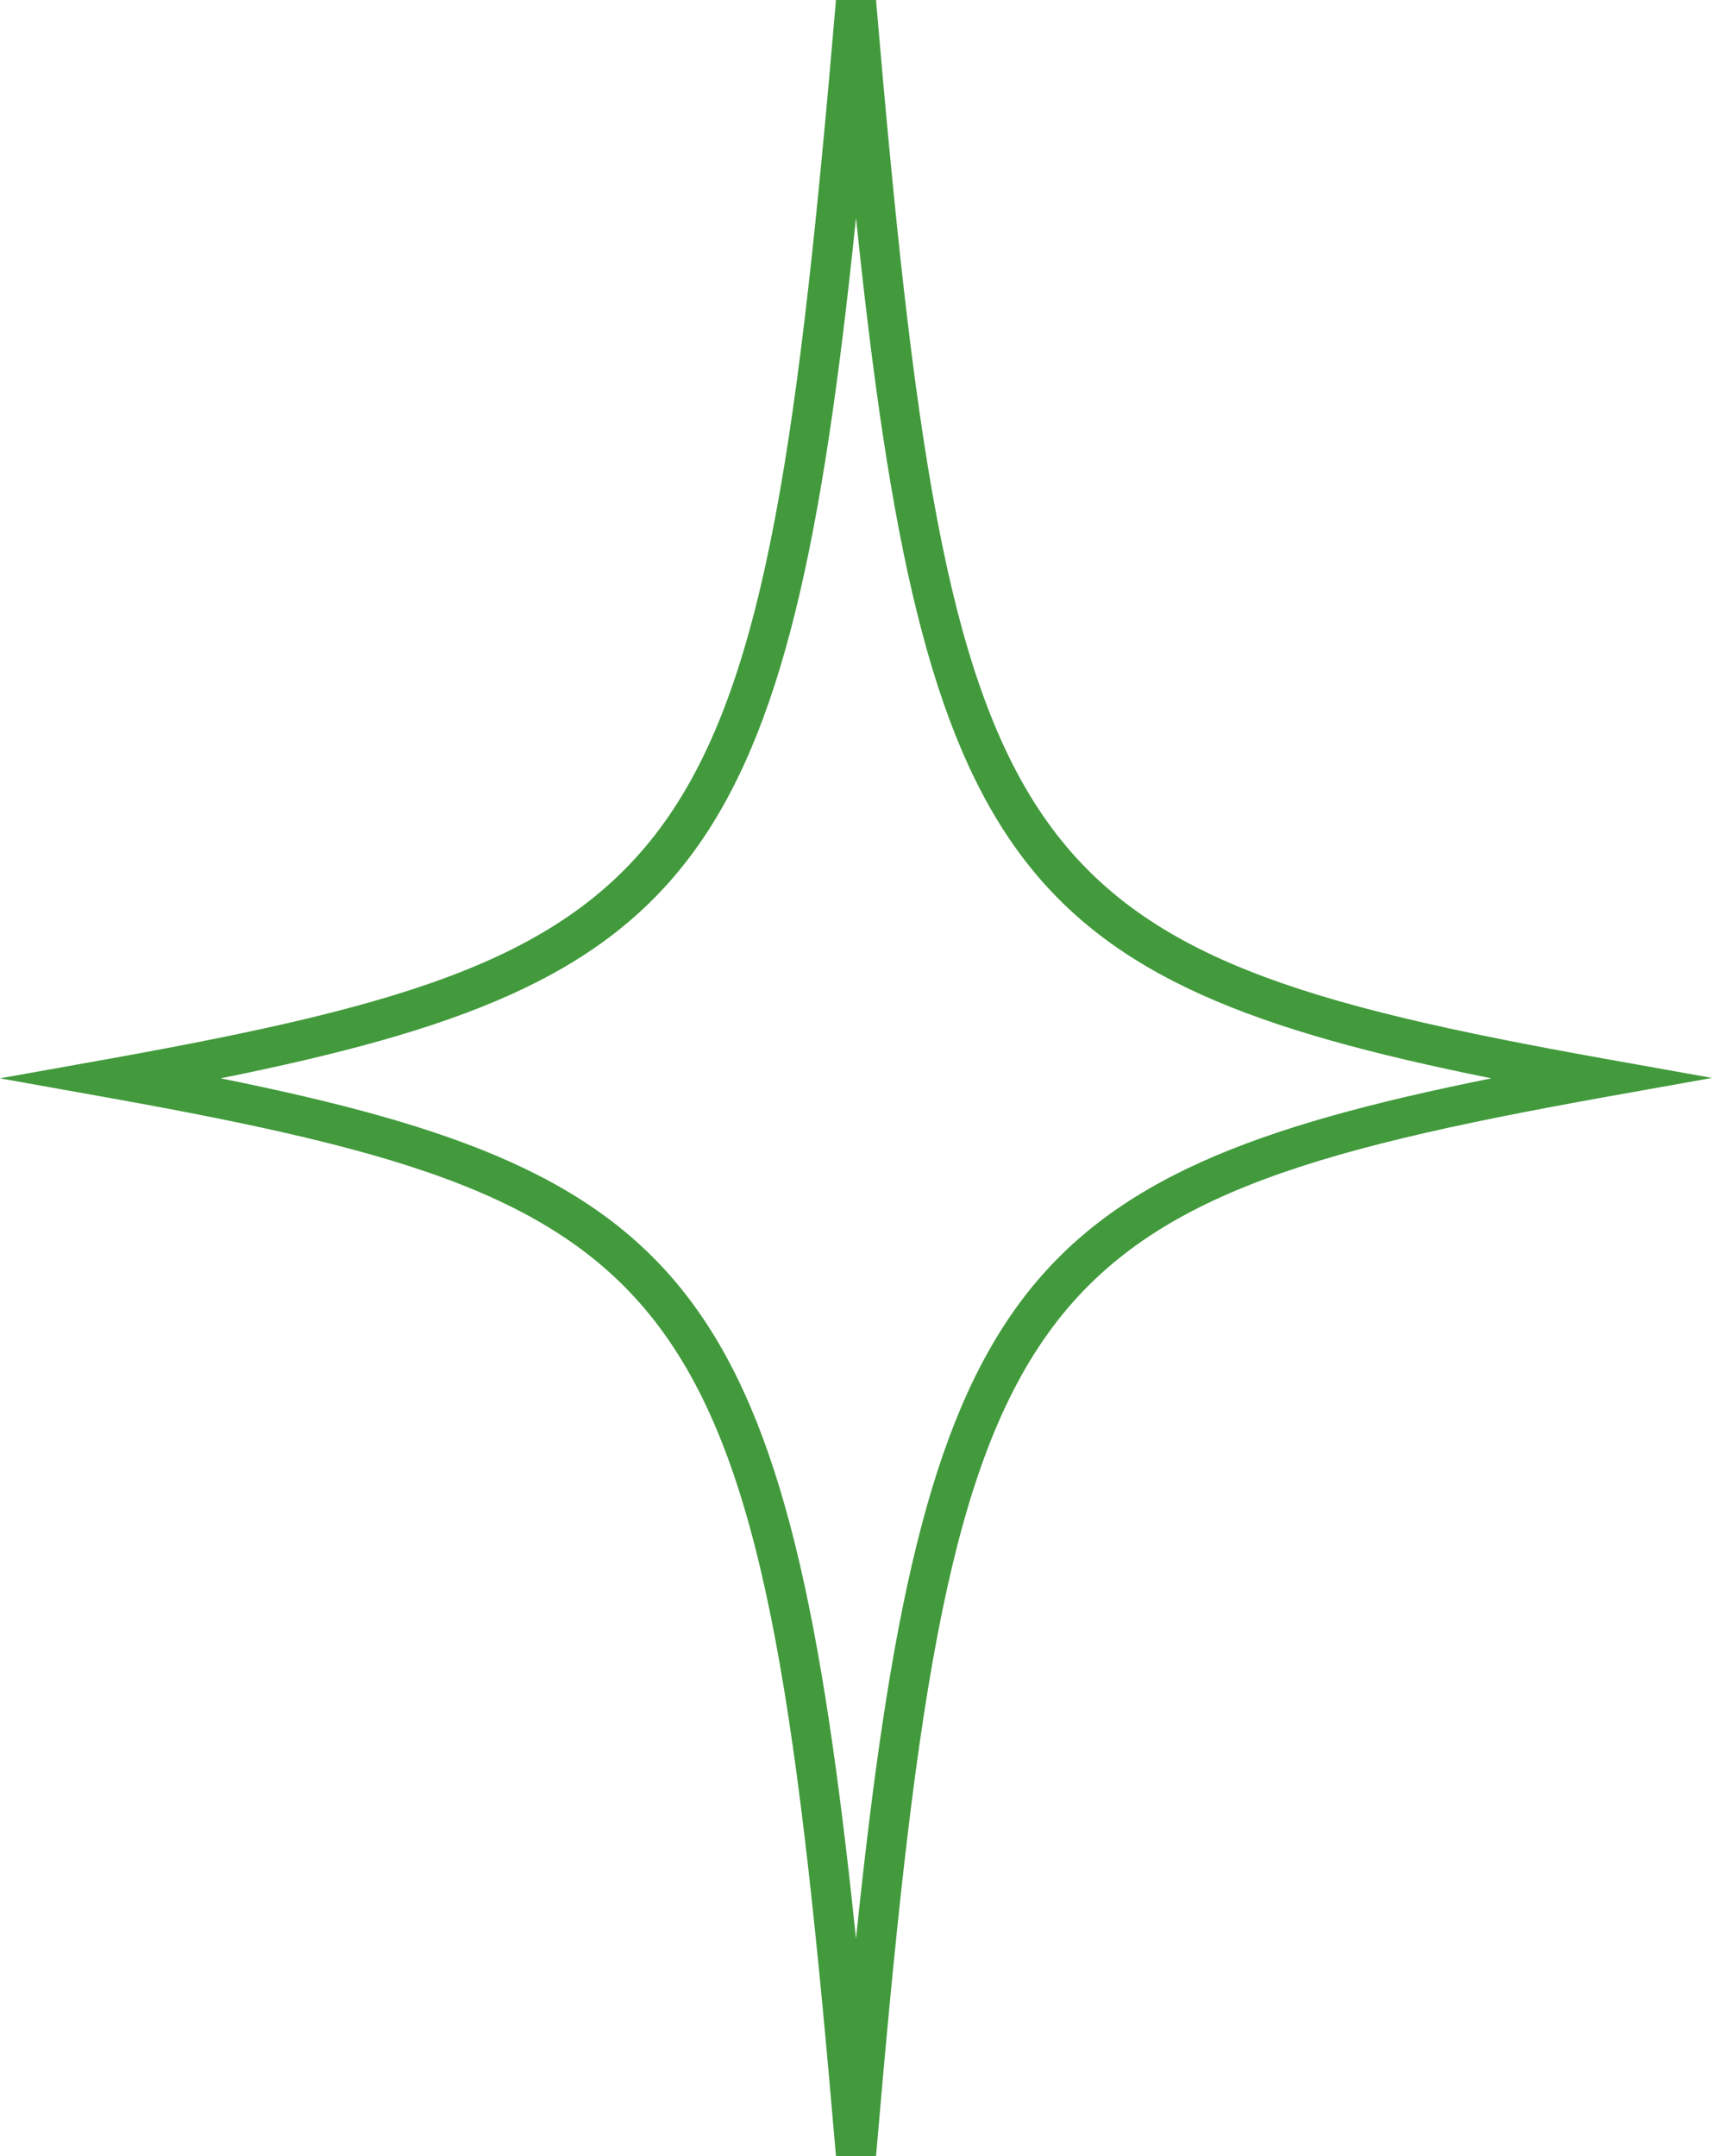
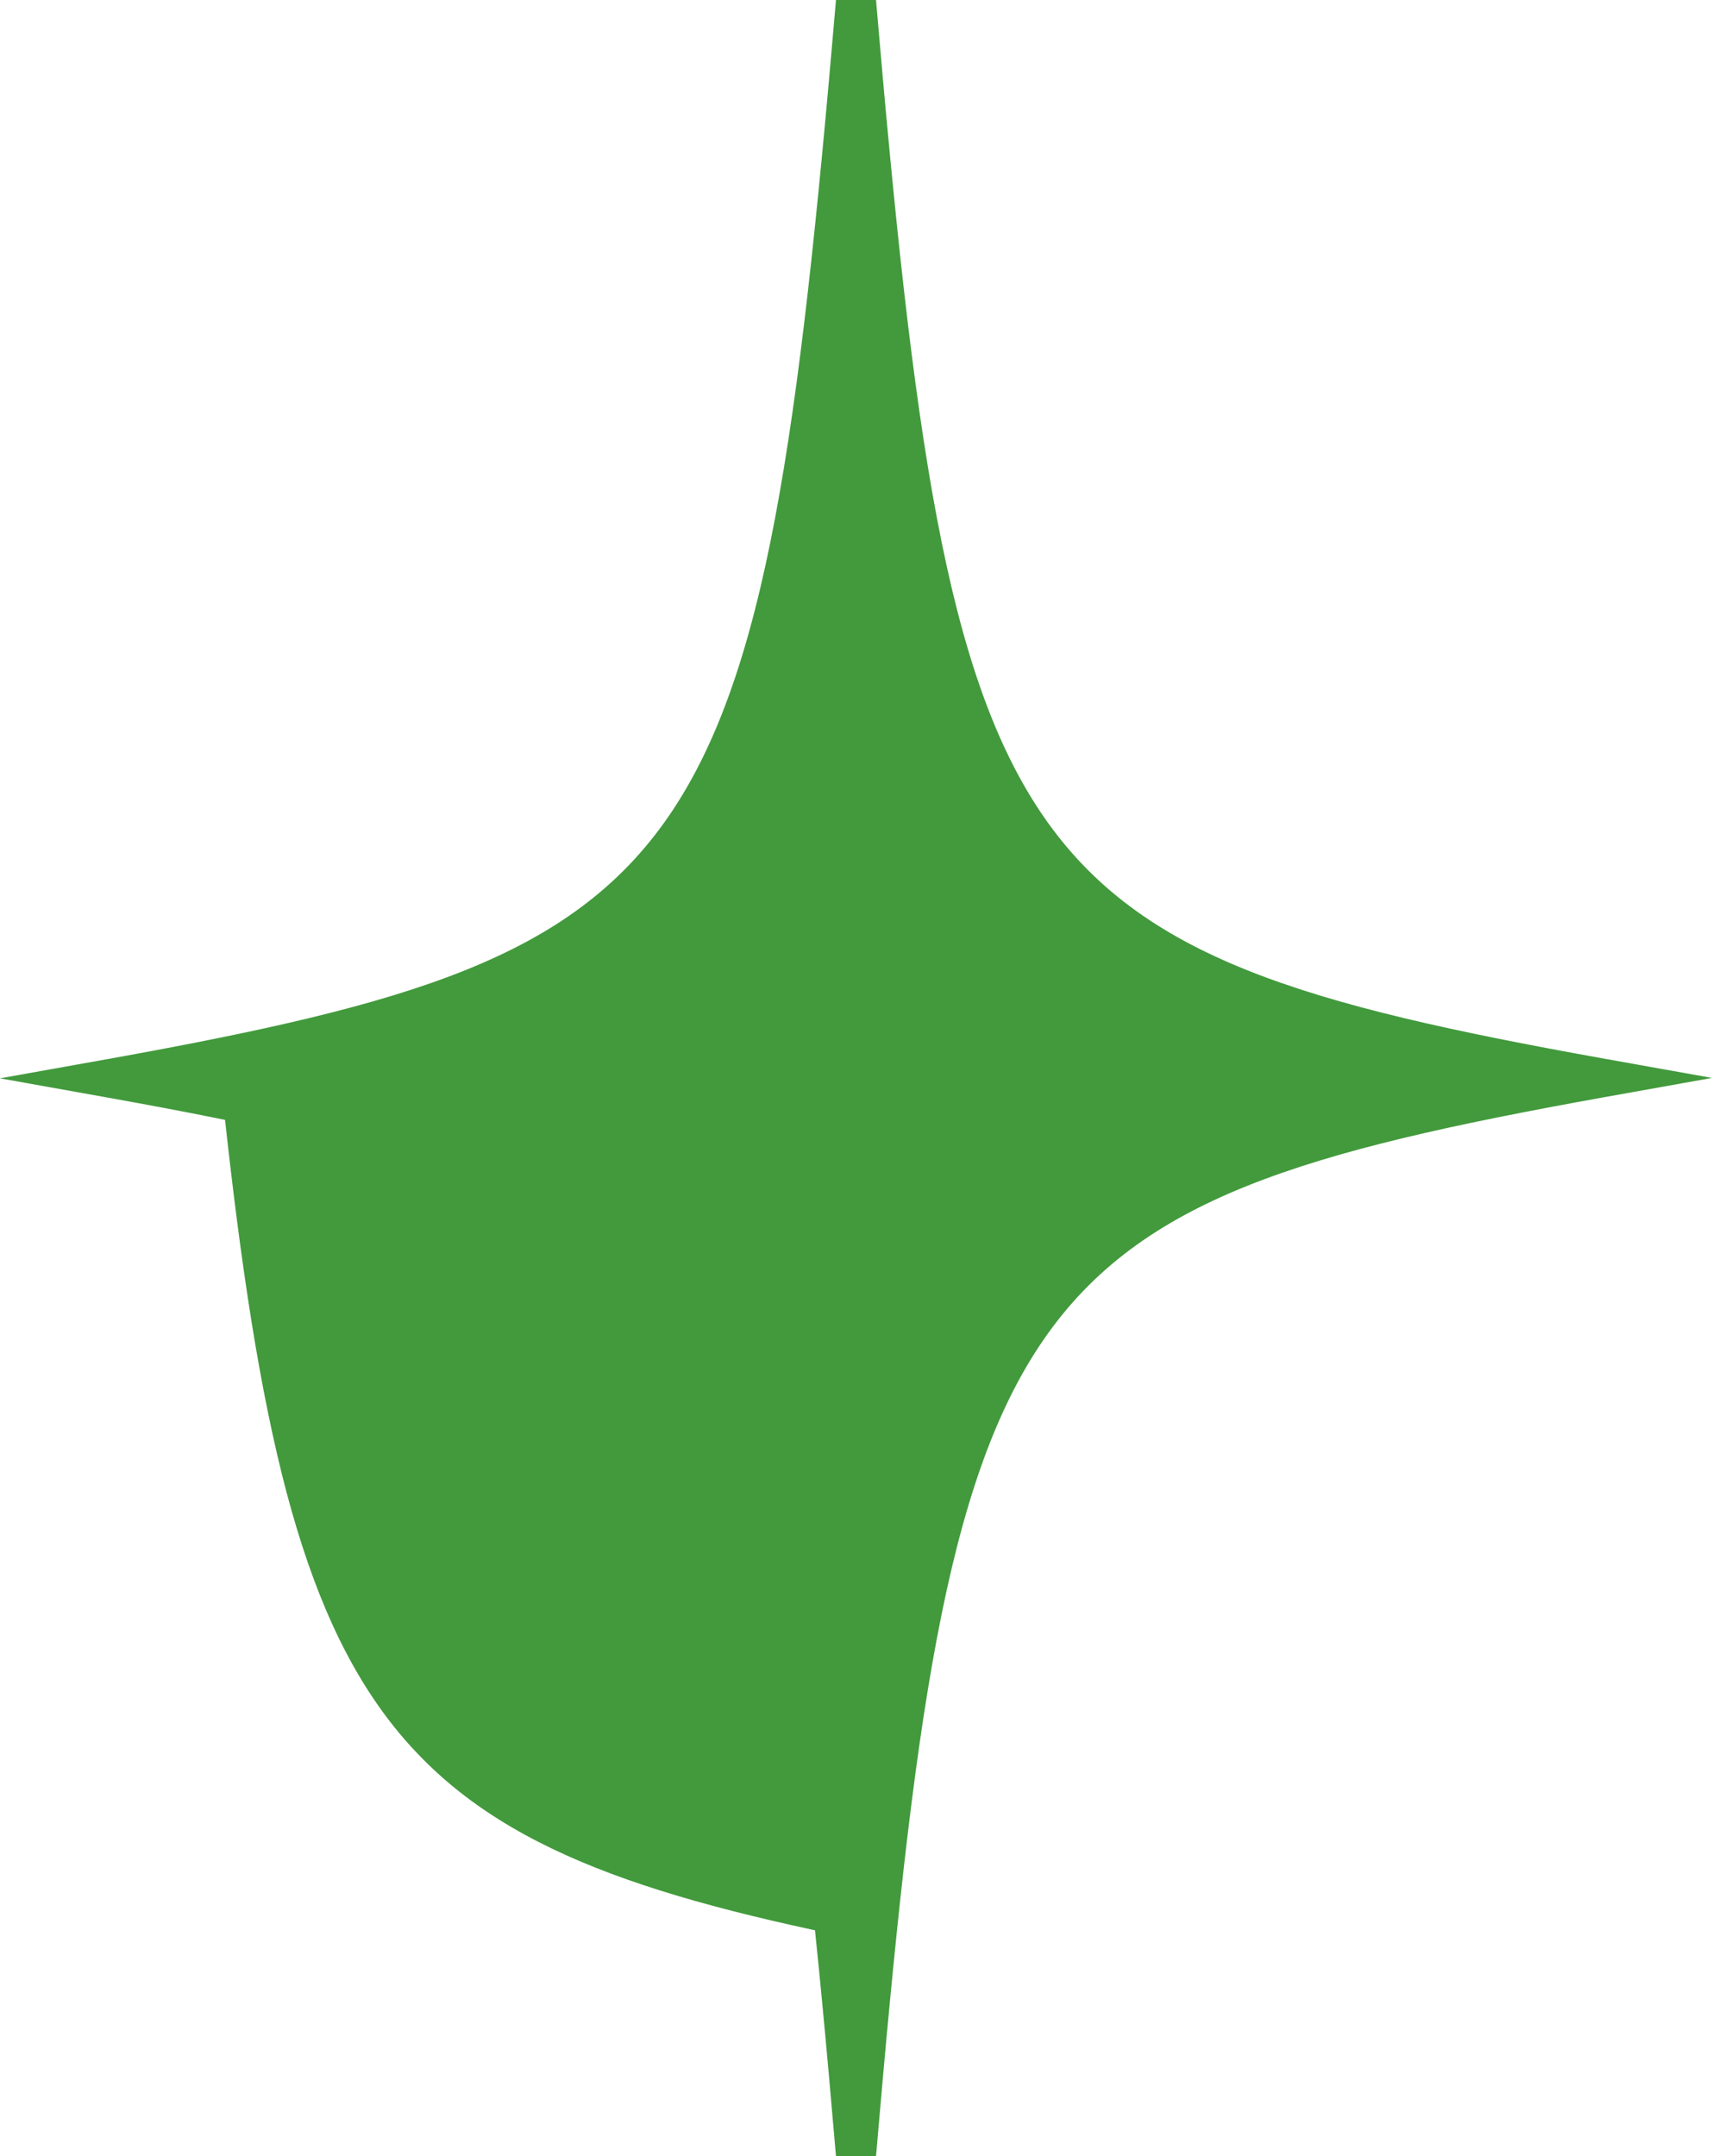
<svg xmlns="http://www.w3.org/2000/svg" version="1.1" id="Layer_1" x="0px" y="0px" viewBox="0 0 42.76 53.85" style="enable-background:new 0 0 42.76 53.85;" xml:space="preserve">
  <style type="text/css">
	.st0{fill:#429A3C;}
</style>
  <g>
-     <path class="st0" d="M20.88,53.85C19.02,32.08,17.66,30.1,2.74,27.42L0,26.93l2.74-0.49C17.66,23.75,19.02,21.77,20.88,0h1   c1.86,21.77,3.22,23.75,18.14,26.43l2.74,0.49l-2.74,0.49C25.1,30.1,23.74,32.08,21.88,53.85H20.88z M5.51,26.93   c11.85,2.39,14.19,5.3,15.87,21.49c1.67-16.18,4.01-19.1,15.87-21.49c-11.85-2.39-14.19-5.3-15.87-21.49   C19.71,21.62,17.36,24.54,5.51,26.93z" />
+     <path class="st0" d="M20.88,53.85C19.02,32.08,17.66,30.1,2.74,27.42L0,26.93l2.74-0.49C17.66,23.75,19.02,21.77,20.88,0h1   c1.86,21.77,3.22,23.75,18.14,26.43l2.74,0.49l-2.74,0.49C25.1,30.1,23.74,32.08,21.88,53.85H20.88z M5.51,26.93   c11.85,2.39,14.19,5.3,15.87,21.49c-11.85-2.39-14.19-5.3-15.87-21.49   C19.71,21.62,17.36,24.54,5.51,26.93z" />
  </g>
</svg>